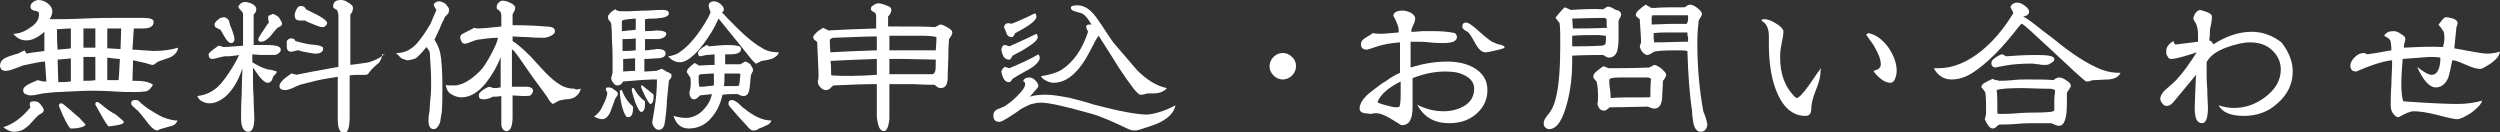
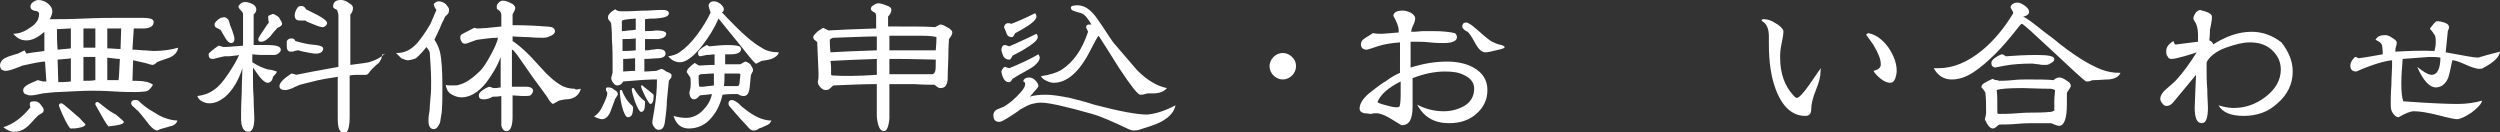
<svg xmlns="http://www.w3.org/2000/svg" version="1.1" id="レイヤー_1" x="0px" y="0px" viewBox="0 0 377.5 20" style="enable-background:new 0 0 377.5 20;" xml:space="preserve">
  <rect x="0" y="0" width="377.5" height="20" fill="#333333" stroke="none" />
  <style type="text/css">
	.st0{fill:#FFFFFF;}
</style>
  <g>
    <g>
      <path class="st0" d="M26.9,7.2c-0.1,0.7-0.6,1.2-1.3,1.5c-1.1,0.4-1.8,0.6-1.9,0.7c-0.3,0.3-0.5,0.4-0.7,0.4    c-0.1,0-0.5-0.1-1.1-0.3c-0.4-0.1-1-0.2-1.8-0.4l-0.1,3.1h0.4c1.3,0,2.2,0.2,2.7,0.6c-0.3,0.5-0.6,0.9-1.1,1    c-0.2,0-0.7,0.1-1.5,0.1c-0.8,0-1.9,0-3.4-0.1c-1.5-0.1-2.7-0.1-3.4-0.1c-1.1,0-2.7,0.1-4.9,0.2c-0.5,0-1.3,0.1-2.3,0.2    c-0.1,0-0.4,0.1-1,0.2c-0.4,0.1-0.7,0.1-1,0.1c-0.2,0-0.4-0.1-0.7-0.2c-0.2-0.1-0.3-0.3-0.3-0.6c0-0.5,0.7-0.9,2.2-1.5    c0.1,0,0.3,0.1,0.8,0.2l0.5,0L6.8,9.3C6,9.3,4.9,9.6,3.4,9.9c-0.4,0.2-0.8,0.3-1.3,0.5c-0.5,0.2-1,0.3-1.3,0.3    c-0.2,0-0.4-0.1-0.6-0.2C0.1,10.3,0,10.1,0,9.9c0-0.4,0.2-0.8,0.7-1.1c0.2-0.1,0.6-0.3,1-0.4c0.6-0.2,0.9-0.3,1-0.3    C2.9,8,3.3,7.8,3.7,7.6L4,8.1C4.3,8,5.2,7.9,6.7,7.7L6.7,4.8c-1,0.9-1.9,1.3-2.7,1.3c-0.8,0-1.4-0.3-2-1c0.8,0,1.7-0.3,2.5-0.9    c1-0.6,1.4-1.3,1.4-2.1c0-0.2-0.1-0.3-0.3-0.4c-0.7-0.1-1-0.3-1-0.7c0-0.2,0.1-0.5,0.4-0.7C5.3,0.1,5.6,0,5.8,0    c0.5,0,1,0.2,1.4,0.5c0.5,0.4,0.7,0.8,0.7,1.2c0,0.3-0.1,0.7-0.4,1.2c0.1,0,0.2,0,0.3,0c1.1,0,2.7,0,4.9-0.1    c2.2-0.1,3.8-0.1,4.9-0.1c0.4,0,1.1,0,2,0c0.9,0,1.5,0,2,0c1.1,0,1.6,0.2,1.6,0.6c0,0.7-0.6,1-1.6,1c-0.6,0-1.1,0-1.4,0l-0.2,3.2    c0.2,0,0.7,0,1.6,0.1c0.6,0,1.2,0.1,1.6,0.1C24.6,7.7,25.9,7.5,26.9,7.2z M6.6,16.6c0,0.2-0.1,0.4-0.3,0.5    c-0.2,0.1-0.3,0.2-0.5,0.3c-0.1,0.1-0.3,0.3-0.5,0.5c-0.6,0.7-1.1,1.2-1.4,1.4c-0.5,0.4-1.1,0.6-1.8,0.6c-0.4,0-1-0.2-1.6-0.7    c1.4-0.4,2.8-1.4,4.1-3c-0.1-0.2-0.1-0.4-0.1-0.5c0-0.3,0.2-0.4,0.6-0.4c0.2,0,0.4,0,0.6,0.1c0.2,0.1,0.4,0.3,0.6,0.6    C6.4,16.1,6.6,16.4,6.6,16.6z M10.7,4.3c-0.7,0-1.4,0.1-2.1,0.1c0,0.9,0,1.9,0.1,3.1c0.8-0.1,1.4-0.1,2-0.2V4.3z M10.7,8.8    c-0.4,0.1-1.1,0.1-2,0.2l0.1,3.4c0.5,0,1.2,0,1.9-0.1V8.8z M12.9,18.8c0,0.2-0.4,0.4-1,0.5c-0.4,0.1-0.9,0.1-1.3,0.1    c-0.4-0.5-1-1.6-1.7-3.4c0-0.3,0.1-0.4,0.4-0.4c0.1,0,0.5,0.3,1.3,1c0.9,0.8,1.4,1.2,1.4,1.2C12.5,18.4,12.9,18.7,12.9,18.8z     M14.4,4.3c-0.6,0-1.2,0-1.8,0v2.9c0.6,0,1.2,0,1.8,0V4.3z M14.4,8.6h-0.5c-0.2,0-0.6,0-1.3,0v3.6c0.7,0,1.3,0,1.8-0.1V8.6z     M18.7,18.4c0,0.2-0.3,0.4-1,0.5c-0.4,0.1-0.9,0.1-1.3,0.2c-0.4-0.4-1-1.5-2-3.3v-0.1c0-0.2,0.1-0.3,0.3-0.3c0.1,0,0.4,0.2,1,0.7    c0.6,0.5,1.2,0.9,1.8,1.2C18.3,18,18.7,18.3,18.7,18.4z M18.3,4.3c-0.5,0-0.9,0-1.2,0l-0.9,0v3c0.7,0,1.3,0.1,2,0.1L18.3,4.3z     M18.1,8.9c-0.4,0-1.1-0.1-1.9-0.2v3.4h1.7C18,11.5,18,10.4,18.1,8.9z M26.8,18.2c-0.1,0.3-0.3,0.6-0.8,0.8    c-0.1,0-0.4,0.1-1.1,0.3c-0.4,0.1-0.8,0.2-1.1,0.4c-0.4,0-0.8-0.3-1.3-0.9c-0.4-0.5-0.9-1.2-1.7-2.1c-0.2-0.1-0.4-0.4-0.8-0.7    c-0.1-0.1-0.2-0.3-0.2-0.4c0-0.3,0.2-0.5,0.6-0.5c0.2,0,0.3,0,0.5,0.1c0.5,0.5,1,0.9,1.6,1.3c1,0.6,1.6,1,2.1,1.2    C25.4,18,26.1,18.2,26.8,18.2z" />
      <path class="st0" d="M42.4,7.5c0,0.2-0.1,0.4-0.4,0.6c-0.3,0.2-0.5,0.2-0.8,0.2c-0.4,0-0.9,0-1.6,0c-0.8,0-1.3-0.1-1.5-0.1    c0,0.2,0,0.6,0,1.2c0.8,0.5,1.6,0.9,2.4,1.1c0.3,0,0.7,0.1,1.3,0.3c0,0.1-0.1,0.3-0.3,0.5c-0.2,0.2-0.3,0.3-0.3,0.4    c-0.1,0.5-0.4,0.8-0.8,0.8c-0.3,0-0.7-0.3-1.2-0.9c-0.4-0.5-0.7-1-1-1.4v1.6c0,0.6,0,1.6,0.1,3c0,1.3,0.1,2.3,0.1,3    c0,1.4-0.3,2.1-0.9,2.1c-0.7,0-1.1-0.7-1.1-2c0-0.8,0-2.1,0.1-3.8c0-1.7,0.1-2.9,0.1-3.8c-0.6,1.9-1.5,3.4-2.7,4.4    c-0.8,0.6-1.5,0.9-2.3,0.9c-0.4,0-0.7-0.1-1.1-0.3c-0.4-0.2-0.6-0.5-0.7-0.8c0.9-0.1,1.8-0.4,2.6-1c0.6-0.4,1.3-1.2,2.1-2.4    c0.8-1.2,1.3-2.1,1.6-2.8c-0.3,0.1-0.8,0.1-1.5,0.2c-0.2,0-0.4,0-0.7,0c-0.1,0-0.4,0.1-0.9,0.2c-0.4,0.1-0.7,0.2-0.9,0.2    c-0.4,0-0.6-0.2-0.6-0.7c0-0.2,0.5-0.6,1.5-1.3c0.2,0,0.4,0.1,0.7,0.2c0.7,0,1.7-0.1,3-0.2V2.1c0-0.1-0.1-0.3-0.3-0.5    C36.1,1.3,36,1.1,36,1c0,0,0-0.1,0.1-0.2c0.2-0.3,0.5-0.5,0.9-0.5c0.3,0,0.7,0.1,1.1,0.3c0.4,0.2,0.6,0.5,0.6,0.8    c0,0.3-0.1,0.5-0.4,0.8c0,2.8,0,4.4,0,4.6c0.3,0,0.6,0,1,0c0.6,0,0.9,0,1,0C41.7,6.8,42.4,7,42.4,7.5z M35.4,5.9    c0,0.4-0.2,0.6-0.5,0.6c-0.3,0-0.6-0.3-0.9-0.8c-0.2-0.4-0.5-0.8-0.7-1.2c-0.2-0.1-0.4-0.2-0.6-0.3c-0.2-0.1-0.3-0.2-0.3-0.5    c0-0.3,0.3-0.6,0.9-1c0.4-0.1,0.6-0.1,0.6-0.1c0.1,0,0.3,0.1,0.4,0.2c0.2,0.1,0.3,0.4,0.4,0.8c0,0.2,0.2,0.5,0.4,1.1    C35.3,5.3,35.4,5.6,35.4,5.9z M42.6,3.6c0,0.2-0.2,0.4-0.7,0.6c-0.4,0.4-0.7,0.8-1.1,1.3c-0.5,0.5-0.9,0.8-1.4,0.8    c-0.3,0-0.4-0.1-0.4-0.4c0-0.1,0.2-0.5,0.7-1.2c0.5-0.8,0.8-1.2,0.9-1.3c-0.1-0.4-0.1-0.7-0.1-0.8c0-0.1,0-0.2,0-0.2    c0.5-0.2,0.7-0.3,0.6-0.3c0.3,0,0.6,0.2,1,0.5C42.4,3.1,42.6,3.4,42.6,3.6z M57.7,8.2c0,0.5-0.2,0.9-0.5,1.3    c-0.4,0.3-0.8,0.7-1.1,1c-0.2,0.2-0.3,0.4-0.4,0.5c-0.1,0.2-0.3,0.3-0.5,0.3c-0.1,0-0.3,0-0.5,0c-0.2,0-0.4,0-0.5,0    c-0.4,0-0.9,0-1.4,0.1c0,0.4,0,2.5,0,6.2c0,1.7-0.3,2.5-0.8,2.5c-0.7,0-1-0.7-1-2.2v-6.3c-1.3,0.2-2.7,0.4-4.1,0.8    c-0.4,0.1-0.9,0.2-1.6,0.4c-0.4,0.2-0.8,0.3-1.1,0.5c-0.5,0.2-0.9,0.3-1.1,0.3c-0.6,0-0.9-0.2-0.9-0.6c0-0.5,0.6-1.1,1.8-1.9    c0.4,0.1,0.6,0.1,0.7,0.2c1.4-0.3,3.6-0.7,6.4-1.2V2.3c0-0.2-0.1-0.5-0.2-0.8c-0.4-0.2-0.6-0.3-0.6-0.5c0-0.7,0.4-1,1.2-1    c0.3,0,0.7,0.1,1.1,0.4c0.5,0.3,0.7,0.5,0.7,0.8c0,0.3-0.1,0.7-0.4,1l0,7.6c1.5-0.2,2.4-0.3,2.8-0.4c1-0.3,1.8-0.7,2.4-1.3V8.2z     M48.8,7.3c0,0.5-0.4,0.8-1.1,0.8c-0.3,0-1-0.1-1.9-0.3c-0.5-0.1-0.7-0.2-0.7-0.2c-0.1,0-0.3,0-0.6,0.1c-0.2,0.1-0.4,0.1-0.6,0.1    c-0.4,0-0.6-0.3-0.6-0.8c0-0.1,0-0.2,0-0.4c0-0.2,0-0.3,0-0.4c0.2-0.3,0.4-0.4,0.7-0.4c0.3,0,0.5,0.1,0.6,0.4    c0.7,0.2,1.5,0.4,2.2,0.5C48.2,6.8,48.8,7,48.8,7.3z M49.4,3.5c-0.1,0.4-0.4,0.6-0.7,0.6c-0.2,0-0.6-0.1-1.3-0.4    c-0.7-0.3-1.1-0.4-1.3-0.6c0,0-0.3,0-0.8,0c-0.6,0-0.8-0.3-0.8-0.8c0-0.4,0.2-0.8,0.4-1.1C45,1,45.2,0.9,45.5,0.9    c0.3,0,0.6,0.2,0.7,0.5C46.8,1.7,47.4,2,48,2.3C48.9,2.8,49.4,3.2,49.4,3.5z" />
      <path class="st0" d="M67.8,1.4c0,0.2,0,0.4-0.1,0.6c-0.2,0.2-0.3,0.4-0.4,0.4C67.2,2.5,67.1,2.7,67,3c-0.2,0.3-0.4,0.8-0.6,1.3    l-0.8,1.7c0.6,0.9,0.9,1.8,1,2.8c0.2,1.7,0.2,3.3,0.2,4.8c0,1,0,2.1-0.1,3.4c0,0-0.1,0.4-0.2,1.2c0,0.3-0.2,0.6-0.3,0.8    c-0.2,0.3-0.4,0.5-0.7,0.5c-0.5,0-0.8-0.4-0.8-1.3c0-0.2,0-0.6,0.1-1.1c0.1-0.5,0.1-0.9,0.1-1.1c0,0.2,0-0.2,0.1-1.2    c0.1-0.8,0.1-1.6,0.1-2.5c0-1.3-0.1-2.7-0.2-4.3c0-0.2-0.2-0.5-0.5-0.9c-0.4,0.5-0.9,1.1-1.6,1.7c-0.5,0.2-1,0.3-1.3,0.3    c-0.1,0-0.4-0.1-0.9-0.3l-0.8-0.8H60c1.1,0,2.1-0.5,3-1.5c0.5-0.6,1.2-1.5,2-2.9c0.2-0.5,0.5-1.2,0.9-2.1    c-0.3-0.4-0.4-0.7-0.4-0.9c0.3-0.3,0.5-0.4,0.8-0.4c0.2,0,0.6,0.1,1,0.4C67.6,1,67.8,1.2,67.8,1.4z M87.7,13.4    c-0.1,0.5-0.4,0.9-0.8,1.2c-0.3,0.2-0.8,0.4-1.4,0.4c-0.3,0-0.6,0.1-1.1,0.2c-0.2,0.1-0.5,0.3-0.9,0.5c-0.2-0.1-0.4-0.3-0.6-0.6    c-0.2-0.4-0.6-0.9-1.1-1.6c-0.7-0.9-1.7-2.3-3-4.2c-0.2-0.3-0.5-0.7-0.7-1c-0.4-0.5-0.6-0.8-0.8-0.8c0,0.6,0,1.5,0,2.8    c0,1.2,0,2.1,0,2.8c1.1,0,1.8,0,2.2,0s0.7,0.1,0.9,0.3c0,0.1,0.1,0.2,0.1,0.2c0,0.4-0.2,0.6-0.4,0.8c-0.2,0.1-0.5,0.1-1.1,0.1    c0.1,0-0.5,0-1.6-0.1l0,3.2c0,1.4-0.3,2.2-0.9,2.2c-0.4,0-0.7-0.3-0.8-0.9c0-0.2,0-0.6,0-1.3v-3.1c-0.5,0.1-1,0.1-1.3,0.1    C73.9,14.9,73.5,15,73,15c-0.5,0-0.7-0.2-0.7-0.6c0-0.3,0.2-0.5,0.6-0.8c0.3-0.2,0.6-0.4,1-0.5c0.1,0,0.3,0.1,0.6,0.2    c0.3,0,0.6,0,1.1-0.1V8.6c-0.5,1.4-1.3,2.7-2.2,3.9c-1.2,1.5-2.5,2.2-3.7,2.2c-0.6,0-1.1-0.2-1.6-0.5c-0.5-0.3-0.7-0.8-0.8-1.4    c0.1,0.1,0.5,0.1,1,0.1c0.5,0,0.8,0,1-0.1c0.9-0.2,2-0.9,3.2-2.1c0.5-0.5,1-1.3,1.6-2.4c0.6-1.1,1-2,1.1-2.6C74,5.7,73,5.9,72.1,6    c-0.1,0-0.4,0.1-0.9,0.3c-0.5,0.2-0.8,0.3-1,0.3c-0.2,0-0.4-0.1-0.5-0.3c-0.1-0.2-0.2-0.4-0.2-0.6c0-0.2,0-0.3,0.2-0.5    c0.5-0.3,1.2-0.6,1.9-1c0.3,0.1,0.5,0.1,0.6,0.1c0.5,0,1.7-0.1,3.5-0.3c0-0.2,0-0.5,0-0.8c0-0.4,0-0.7,0-0.9    c0-0.4-0.2-0.7-0.6-0.9c-0.1-0.1-0.1-0.2-0.1-0.4c0-0.2,0.1-0.4,0.3-0.6c0.2-0.2,0.4-0.3,0.6-0.3c0.3,0,0.7,0.1,1.1,0.3    c0.5,0.2,0.8,0.5,0.8,0.8c0,0.2-0.1,0.4-0.2,0.6c-0.1,0.2-0.2,0.3-0.2,0.4c0,0.8,0,1.3,0,1.6c2.1,0,3.8,0.1,5,0.2    c0.5,0,0.8,0.1,0.9,0.1c0.3,0.1,0.5,0.3,0.5,0.6c0,0.3-0.2,0.5-0.6,0.7c-0.4,0.2-0.8,0.3-1.1,0.3c-0.5,0-1.3,0-2.4-0.1    c-1,0-1.8-0.1-2.3-0.1l0,0.3c0,0.1,0,0.1,0,0.2c0,0.1,0,0.1,0,0.2c0.5,0.3,1.4,1,2.6,2.2c0.8,0.9,1.6,1.7,2.4,2.6    c0.8,0.8,1.5,1.4,2.2,1.8c0.6,0.4,1.4,0.6,2.2,0.6C86.9,13.6,87.2,13.5,87.7,13.4z" />
      <path class="st0" d="M93.3,14.2c0,0.1-0.1,0.3-0.2,0.4c-0.1,0.2-0.2,0.3-0.2,0.3c-0.2,0.6-0.5,1.3-0.7,1.9    c-0.3,0.8-0.8,1.2-1.3,1.2c-0.2,0-0.6-0.1-1.2-0.4c0.6-0.4,1-0.9,1.3-1.6c0.5-1,0.7-1.6,0.7-1.9c0-0.1,0-0.2-0.1-0.3    c-0.1-0.1-0.1-0.2-0.1-0.3c0-0.1,0-0.2,0-0.2c0.1-0.1,0.2-0.1,0.4-0.1c0.3,0,0.6,0.1,0.9,0.4C93.1,13.7,93.3,14,93.3,14.2z     M101.4,11.3c0,0.2,0,0.4-0.1,0.5c-0.2,0.2-0.3,0.4-0.3,0.4c0,0.1-0.1,1.1-0.3,3c0,0.7-0.1,1.8-0.3,3.2c-0.1,0.8-0.4,1.2-0.9,1.2    c-0.3,0-0.5-0.1-0.7-0.4c-0.2-0.2-0.3-0.5-0.3-0.8c0-0.1,0.1-0.6,0.3-1.8c0.3-1.8,0.4-3.3,0.4-4.5V12h-0.7c-0.6,0-2,0.1-4.4,0.3    c-0.2,0.4-0.5,0.6-0.9,0.6c-0.2,0-0.4-0.1-0.6-0.4c-0.2-0.2-0.3-0.5-0.3-0.7c0-0.1,0-0.2,0.1-0.4c0-0.2,0.1-0.3,0.1-0.4    c0-0.3,0-0.9,0-1.8c0-0.8,0-1.8-0.1-3.2c0-0.5,0-1.3-0.1-2.3c0-0.2-0.1-0.4-0.3-0.6c-0.2-0.2-0.2-0.4-0.2-0.5    c0-0.2,0.1-0.4,0.4-0.7c0.2-0.2,0.4-0.3,0.7-0.5c0.2,0.2,0.5,0.3,0.8,0.3c0.2,0,0.4,0,0.7,0c0.3,0,0.5,0,0.6,0    c0.6,0,1.5-0.1,2.8-0.1c1.2-0.1,2-0.1,2.3-0.1c0.6,0,0.9,0.2,0.9,0.5c0,0.5-0.7,0.7-2,0.8c-0.5,0-1,0-1.6,0.1v0.4    c0,0.2,0,0.4,0,0.7c0,0.3,0,0.6,0,0.7c1.2,0,1.7-0.1,1.6-0.1c0.9,0,1.4,0.1,1.6,0.4c0,0.1,0,0.1,0,0.1c0,0.4-0.4,0.7-1.2,0.8    c-0.2,0-0.8,0-1.7,0c-0.1,0-0.2,0-0.3,0v1.7l0.1,0c0.2,0,0.5,0,0.9-0.1c0.4,0,0.6-0.1,0.8-0.1c0.9,0,1.3,0.2,1.3,0.7    c0,0.4-0.4,0.7-1.3,0.7c-0.4,0-1,0.1-1.9,0.1v1.9c0.7,0,1.3-0.1,1.8-0.1c0.5-0.2,0.8-0.3,0.7-0.3c0.2,0,0.4,0.1,0.8,0.4    C101.2,11,101.4,11.2,101.4,11.3z M95.6,16.1c0,1.1-0.2,1.6-0.8,1.6c-0.3,0-0.6-0.6-0.9-1.7c-0.2-0.9-0.3-1.6-0.3-2.2    c0-0.2,0.1-0.2,0.2-0.2c0,0,0.1,0,0.1,0c0.4,1.1,1,1.9,1.6,2.4V16.1z M96,2.8c-1.4,0.1-2.1,0.2-2.1,0.4c0,0.2,0,0.4,0,0.7    c0,0.4,0,0.6,0,0.8c0.2,0,0.5,0,1-0.1c0.5,0,0.8-0.1,1.1-0.1L96,2.8z M96,7.6c0-0.2,0-0.5,0-0.9c0-0.4,0-0.7,0-0.9    c-0.7,0.1-1.4,0.1-2,0.1c0,0.2,0,0.5,0,0.9c0,0.4,0,0.7,0,0.9C94.5,7.7,95.1,7.7,96,7.6z M95.9,9.3V8.8c-0.4,0-1,0.1-1.8,0.1v1.9    c0.4,0,1-0.1,1.8-0.1c0-0.2,0-0.4,0-0.8C95.9,9.7,95.9,9.5,95.9,9.3z M97.4,15.6c0,0.9-0.2,1.3-0.6,1.3c-0.2,0-0.5-0.5-0.9-1.5    c-0.3-0.9-0.5-1.6-0.5-1.9c0-0.2,0.1-0.2,0.2-0.2l0.1,0c0.5,0.9,1,1.5,1.7,2C97.4,15.4,97.4,15.5,97.4,15.6z M98.7,14.5    c0,0.8-0.2,1.2-0.5,1.2c-0.1,0-0.4-0.4-0.8-1.2c-0.4-0.8-0.6-1.3-0.6-1.5c0-0.1,0-0.1,0.1-0.1c0,0,0.1,0,0.1,0    c0.3,0.3,0.9,0.7,1.6,1.3C98.7,14.3,98.7,14.4,98.7,14.5z M117.6,7.9c-0.1,0.4-0.4,0.7-1.1,1c-0.3,0.1-0.8,0.2-1.5,0.3    c0,0-0.2,0.1-0.4,0.2c-0.2,0.1-0.4,0.2-0.4,0.2h-0.1c-0.4-0.4-0.7-0.7-1-1.1c-1-1.3-2.6-3.2-4.6-5.7c-0.6,1.4-1.4,2.7-2.4,4    c-1.3,1.7-2.5,2.6-3.4,2.6c-0.7,0-1.3-0.3-1.8-0.9c0.7-0.1,1.3-0.3,1.7-0.6c0.9-0.6,1.8-1.5,2.7-2.7c0.8-1.1,1.5-2.2,2-3.3    C107.1,1.3,107,1,107,0.9c0-0.4,0.3-0.7,0.8-0.7c0.3,0,0.6,0.1,1,0.4c0.3,0.3,0.5,0.5,0.5,0.8c0,0.2-0.1,0.4-0.3,0.5    c0.2,0.1,0.4,0.4,0.8,0.8c2.2,2.3,3.9,3.8,5.2,4.5C115.7,7.7,116.6,7.9,117.6,7.9z M113.7,10.5c0,0.2,0,0.3-0.1,0.4    c-0.1,0.2-0.2,0.4-0.2,0.4c-0.1,0.6-0.1,1.2-0.2,1.9c-0.1,0.9-0.4,1.3-0.9,1.3c-0.3,0-0.6-0.1-0.9-0.3H111c-0.4,0-1.1,0-1.9,0.1    c-0.3,1.4-0.9,2.6-1.7,3.5c-0.9,1.1-2.1,1.6-3.4,1.6c-1.1,0-1.9-0.6-2.3-1.9c0.7,0.2,1.3,0.3,1.9,0.3c0.9,0,1.8-0.4,2.5-1.1    c0.7-0.7,1.2-1.5,1.4-2.5c0,0-0.6,0.1-1.8,0.2c-0.1,0.1-0.3,0.3-0.4,0.4c-0.2,0.1-0.3,0.2-0.5,0.2c-0.4,0-0.7-0.4-0.7-1.1    c0.1-0.3,0.2-0.7,0.2-1.3c0-0.4,0-0.7-0.1-1c-0.1,0-0.2-0.3-0.5-0.7c0-0.4,0.4-0.8,1.2-1.4c0.2,0.1,0.4,0.3,0.7,0.4    c0.4,0,1.2-0.1,2.3-0.1l0-1.6c-0.3,0-0.6,0.1-1.2,0.1c-0.6,0.1-0.9,0.2-0.9,0.2c-0.3,0-0.4-0.2-0.4-0.5c0-0.3,0.4-0.7,1.3-1.2    c0.1,0,0.2,0.1,0.4,0.2c1-0.1,1.9-0.2,2.8-0.2c1,0,1.7,0.1,1.9,0.3c0,0.1,0.1,0.2,0.1,0.3c0,0.5-0.5,0.8-1.6,0.8    c-0.1,0-0.3,0-0.4,0c-0.2,0-0.4,0-0.4,0v1.5c1.2,0,2,0,2.3,0l0.7-0.4c0.2,0,0.4,0.1,0.8,0.4C113.5,10.1,113.7,10.3,113.7,10.5z     M107.8,11.1c-0.8,0-1.4,0.1-2,0.1c-0.2,0.1-0.3,0.2-0.3,0.2v0.4c0,0.5,0,0.9,0.1,1.3c0.1,0,0.2,0,0.3,0c0.2,0,0.5,0,1-0.1    c0.4,0,0.7-0.1,0.9-0.1C107.8,12.5,107.8,11.8,107.8,11.1z M111.8,11.2c-0.1-0.1-0.2-0.1-0.4-0.1c-0.3,0-0.6,0-1,0    c-0.5,0-0.9,0-1,0c0,0.8,0,1.5-0.1,1.9c0.2,0,0.5,0,1,0c0.5,0,0.8,0,1,0c0.2,0,0.3-0.1,0.3-0.2C111.7,12.6,111.7,12.1,111.8,11.2z     M116.5,18.2c-0.2,0.4-0.4,0.6-0.7,0.7c-0.5,0.2-0.8,0.4-0.9,0.4c-0.1,0-0.3,0.1-0.6,0.3c-0.2,0.1-0.4,0.1-0.6,0.1    c-0.3,0-0.6-0.3-1-0.8c-0.6-0.6-1.4-1.5-2.5-2.8c-0.2-0.2-0.2-0.4-0.2-0.5c0-0.3,0.2-0.5,0.5-0.5c0.3,0,0.6,0.2,1,0.5    c0.3,0.3,0.6,0.6,0.9,0.8C113.9,17.6,115.2,18.2,116.5,18.2z" />
      <path class="st0" d="M143.8,4.9c0,0.3-0.2,0.6-0.5,1c0,0.1-0.1,1.1-0.1,2.8c0,0.7-0.1,1.8-0.1,3.3c-0.1,0.9-0.4,1.3-1.1,1.3    c-0.2,0-0.4-0.1-0.5-0.2c-0.1-0.1-0.3-0.2-0.4-0.3c-0.6,0-1.6,0-3.1-0.1c-1.3,0-2.3,0-3,0c-0.3,0-0.5,0-0.7,0l0,2.8    c0,1.4,0,2.2,0,2.4c-0.1,1.2-0.4,1.9-0.8,1.9c-0.4,0-0.7-0.3-0.9-1c-0.1-0.4-0.2-0.9-0.2-1.4c0-0.2,0-0.5,0-0.9c0-0.4,0-0.7,0-0.9    v-2.9c-2,0-4.2,0.1-6.5,0.2c-0.1,0-0.3,0.2-0.5,0.4c-0.2,0.2-0.4,0.3-0.7,0.3c-0.3,0-0.5-0.1-0.8-0.4c-0.3-0.3-0.4-0.6-0.4-0.8    c0-0.1,0-0.1,0-0.2h0c0.1-0.2,0.1-0.5,0.1-1.1c0-0.5-0.1-2-0.2-4.7c0-0.1-0.2-0.2-0.3-0.3c-0.2-0.1-0.3-0.3-0.3-0.5    c0-0.2,0.2-0.4,0.5-0.7c0.2-0.2,0.5-0.4,1-0.7c0.2,0.1,0.4,0.2,0.8,0.4c1.6-0.1,4-0.2,7.2-0.3V2.5c0-0.4-0.1-0.6-0.4-0.7    c-0.2-0.1-0.4-0.3-0.4-0.4c0-0.1,0-0.2,0.1-0.4c0.4-0.3,0.7-0.5,1-0.5c0.3,0,0.7,0.1,1.2,0.3c0.6,0.2,0.8,0.4,0.8,0.7    c0,0.3-0.2,0.7-0.5,1V4c0.3,0,0.7,0,1.2,0c2.8,0,4.7,0,5.9,0.1c0.4-0.2,0.7-0.4,0.8-0.4c0.2,0,0.5,0.1,1,0.4    C143.6,4.4,143.8,4.7,143.8,4.9z M132.4,7.6V5.5c-1.4,0-3.5,0.1-6.4,0.2c-0.2,0-0.3,0-0.4,0.1c-0.1,0-0.2,0.1-0.3,0.2    c0,0.4,0,1,0.1,1.9C126.9,7.8,129.3,7.7,132.4,7.6z M132.4,11.3V8.9c-3,0.1-5.3,0.2-7,0.3c0.1,0.5,0.1,1.2,0.1,2.1    c0.1,0.1,0.2,0.1,0.3,0.1C127.3,11.5,129.5,11.5,132.4,11.3z M141.4,5.6c-0.3-0.1-1-0.2-2.1-0.2c-1.3,0-2.3,0-2.9,0h-1.2    c-0.4,0-0.7,0-0.9,0v2.2c0.5,0,1.2,0,2.1,0c0.9,0,1.6,0,2.1,0h1.4c0.3,0,0.8,0,1.4,0c0-0.3,0.1-0.9,0.1-1.8V5.6z M141.3,9    c-3.9-0.1-5.8-0.1-5.6-0.1c-0.5,0-1,0-1.4,0v2.3c0.1,0,0.3,0,0.6,0c0.6,0,1.5,0,2.7,0c1.2,0,2.1,0,2.7,0c0.3,0,0.5,0,0.5,0    c0.2,0,0.3-0.2,0.4-0.4C141.3,10.6,141.3,10,141.3,9z" />
      <path class="st0" d="M177.5,15.9c-0.2,1-0.9,1.8-2.2,2.5c-0.7,0.4-1.8,0.7-3.3,1.2c-0.3,0.1-0.6,0.1-0.8,0.1    c-0.3,0-0.5-0.1-0.8-0.2c-2.3-1.1-4.1-1.9-5.5-2.3c-3.9-1.1-6.5-1.7-7.7-1.7c-0.5,0-1,0.1-1.4,0.2c-0.4,0.1-1,0.4-1.7,0.8    c-0.5,0.4-1,0.7-1.6,1.1c-0.8,0.5-1.3,0.8-1.6,0.8c-0.6,0-0.9-0.3-0.9-1c0-0.4,0.2-0.7,0.6-0.9c0.3-0.1,0.7-0.3,1-0.4    c0.5-0.3,1.2-0.8,1.9-1.5c0.8-0.8,1.3-1.4,1.3-1.9c0-0.2-0.1-0.4-0.3-0.4c0.1-0.4,0.4-0.6,0.9-0.6c0.3,0,0.6,0.1,0.9,0.4    c0.3,0.3,0.5,0.6,0.5,0.9c0,0.1-0.2,0.4-0.7,0.9c0,0-0.2,0.3-0.6,0.7c0.6-0.2,1.4-0.3,2.4-0.3c1,0,2.2,0.2,3.7,0.5    c1.2,0.3,2.4,0.6,3.6,1c3.8,1,6.5,1.5,8,1.5C174.4,17.2,175.8,16.8,177.5,15.9z M156.7,5.6c0,0.5-0.8,1.1-2.3,2    c-0.3,0.2-0.8,0.4-1.5,0.8c-0.1,0.2-0.2,0.4-0.4,0.6c-0.1,0-0.1,0-0.2,0c-0.3,0-0.6-0.2-0.8-0.5c0-0.1-0.2-0.4-0.3-1    c0.1-0.5,0.2-0.7,0.6-0.7c0.1,0,0.3,0.1,0.6,0.2c0.9-0.4,2.3-1,4.1-1.9C156.6,5.2,156.7,5.4,156.7,5.6z M157,8.7    c0,0.4-0.3,0.8-0.9,1.3c-0.1,0.1-0.6,0.4-1.5,0.9c-0.4,0.2-0.9,0.5-1.7,1c-0.1,0.2-0.2,0.3-0.4,0.5c-0.1,0-0.1,0-0.2,0    c-0.5,0-0.9-0.5-1.1-1.6c0-0.1,0.1-0.2,0.2-0.4c0.1-0.2,0.3-0.3,0.4-0.3c0,0,0.2,0.1,0.6,0.2c1.7-0.7,3.2-1.4,4.4-2.1    C156.9,8.4,157,8.5,157,8.7z M156.5,2.5c0,0.6-1.1,1.4-3.2,2.5c-0.1,0.2-0.2,0.4-0.4,0.6c-0.1,0-0.2,0-0.2,0    c-0.3,0-0.6-0.2-0.7-0.5c-0.1-0.4-0.3-0.7-0.4-1c0.1-0.4,0.3-0.6,0.6-0.6c0.1,0,0.3,0,0.5,0.1c0.8-0.3,2-0.8,3.6-1.6    C156.4,2.1,156.5,2.3,156.5,2.5z M176.2,13.3c-0.4,0.5-1.1,0.8-2,0.8c-0.1,0-0.2,0-0.3,0c-0.1,0-0.3,0-0.3,0c-0.2,0-0.4,0-0.7,0.1    c-0.3,0.1-0.5,0.1-0.7,0.1c-0.4,0-1.4-1.3-3.2-4c-1-1.6-2-3.2-3.1-4.9c-0.2,0.2-0.6,0.9-1.2,2.1c-1.7,3.4-3.6,5-5.6,5    c-0.3,0-0.7-0.1-1.1-0.3c-0.4-0.2-0.7-0.4-0.8-0.7c1.3-0.2,2.3-0.5,3-0.9c1.9-1.2,3.2-3.1,4.1-5.8c-0.2-0.4-0.3-0.7-0.3-0.7    c0-0.3,0.2-0.4,0.5-0.4c0.1,0,0.2,0,0.3,0c-0.5-0.9-1-1.5-1.5-1.7c-0.3-0.1-0.8-0.2-1.3-0.4c-0.2-0.1-0.3-0.3-0.3-0.4    c0-0.1,0-0.2,0.2-0.3c0.4-0.1,0.7-0.1,0.8-0.1c1.1,0,2.1,0.7,3.1,2.2c0.8,1.1,1.5,2.3,2.3,3.4c1.2,1.4,2.4,2.8,3.6,4.2    C173.2,12.1,174.7,13,176.2,13.3z" />
      <path class="st0" d="M195.7,10c0,0.5-0.2,1-0.6,1.4c-0.4,0.4-0.9,0.6-1.4,0.6c-0.5,0-1-0.2-1.4-0.6c-0.4-0.4-0.6-0.9-0.6-1.4    c0-0.5,0.2-1,0.6-1.4c0.4-0.4,0.9-0.6,1.4-0.6c0.5,0,1,0.2,1.4,0.6C195.5,9,195.7,9.4,195.7,10z" />
      <path class="st0" d="M224.6,13.6c0,1.5-0.6,2.7-1.8,3.7c-1.1,0.9-2.4,1.3-4,1.3c-2.2,0-3.8-0.9-4.8-2.8c1.3,0.7,2.7,1,4,1    c1.2,0,2.2-0.3,3.1-0.8c1-0.6,1.5-1.5,1.5-2.6c0-0.9-0.5-1.6-1.6-2.1c-0.8-0.4-1.7-0.5-2.8-0.5c-1.5,0-3.1,0.3-4.9,1v0.5    c0,0.5,0,1.1,0,1.9c0,0.8,0,1.5,0,1.9c0,1.9-0.5,2.8-1.6,2.8h-0.1c-0.6-0.4-1.2-0.7-1.8-1.1c-0.7-0.4-1.4-0.7-2-0.7    c-0.2,0-0.5,0-0.7,0.1c-0.4,0-0.7-0.1-1.1-0.1c-0.4-0.1-0.7-0.3-0.7-0.7c0-0.8,0.6-1.7,1.8-2.6c1-0.8,1.7-1.3,2.1-1.5    c0.8-0.6,1.5-1,2.2-1.3V6.4c-1.4,0.1-2.5,0.3-3.4,0.6c-0.9,0.3-1.5,0.5-1.6,0.5c-0.6,0-0.9-0.3-0.9-0.8c0-0.4,0.2-0.7,0.7-1    c0.7-0.4,1.1-0.7,1.1-0.7c0.5,0.1,0.9,0.1,1.4,0.1c0.4,0,1.2-0.1,2.5-0.2V4.6c0-0.6-0.3-1.3-0.8-2.2c0-0.5,0.5-0.8,1.4-0.8    c0.4,0,0.7,0.1,1.2,0.3c0.5,0.3,0.7,0.6,0.7,0.9c0,0.2-0.1,0.6-0.3,1c-0.2,0.4-0.3,0.7-0.3,1c0.3,0,0.8,0,1.7-0.1    c0.7,0,1.3,0,1.7,0c1.2,0,2.3,0.1,3.2,0.3c0.2,0.2,0.3,0.4,0.3,0.6c0,0.6-0.7,0.9-2,0.9c-0.5,0-1.2,0-2.1-0.1    c-0.9-0.1-1.6-0.1-2.1-0.1c-0.3,0-0.6,0-0.8,0l0,1.3c0,0,0,0.9,0,2.6c1.9-0.6,3.7-0.9,5.5-0.9c1.6,0,2.9,0.3,4,0.9    C223.9,11,224.6,12.1,224.6,13.6z M211.5,14.2V13c0-0.2,0-0.4,0-0.7c-1.8,0.9-3,1.9-3.5,3.1c0,0.1,0.5,0.3,1.3,0.5    c0.7,0.2,1.2,0.3,1.5,0.3c0.2,0,0.4,0,0.5-0.1C211.4,16,211.5,15.4,211.5,14.2z M227.2,7.1c0,0.2-0.4,0.3-1.3,0.5    c-0.8,0.2-1.3,0.3-1.6,0.3c-0.5,0-1-0.4-1.5-1.3c-0.6-1.1-1-1.7-1.2-1.8c-0.2-0.1-0.4-0.2-0.7-0.5c0-0.1-0.1-0.1-0.1-0.2    c0-0.5,0.2-0.7,0.6-0.7c0.3,0,0.9,0.4,1.9,1.3c1.1,1,1.8,1.5,2,1.6c0.3,0.1,0.6,0.3,1,0.4C226.9,6.8,227.2,7,227.2,7.1z" />
-       <path class="st0" d="M244.8,2.2c0,0.1-0.1,0.4-0.4,0.9c0,0.6,0,1.5,0,2.8c0,0.8-0.1,1.4-0.2,1.8c-0.2,0.6-0.6,1-1.3,1    c-0.1,0-0.4-0.1-0.8-0.4c-1,0-2.6,0-4.7,0.1v1.1c0,1.8-0.2,3.8-0.7,5.8c-0.7,2.8-1.6,4.2-2.8,4.2c-0.2,0-0.4-0.1-0.6-0.3    c-0.2-0.2-0.2-0.4-0.2-0.6c0-0.4,0.2-0.7,0.5-1.1c0.5-0.6,0.7-1,0.7-1c0.3-0.5,0.5-1.1,0.7-2c0.4-1.7,0.6-4.3,0.6-7.7    c0-1.5,0-2.6-0.1-3.3c-0.4-0.5-0.6-0.8-0.6-0.8c0-0.1,0.2-0.3,0.6-0.8c0.4-0.4,0.6-0.7,0.8-0.8c0.2,0.1,0.5,0.2,0.9,0.4    c1.7-0.1,3.3-0.2,4.9-0.1c0.4-0.3,0.6-0.4,0.7-0.4c0.3,0,0.7,0.2,1.2,0.5C244.6,1.6,244.8,1.9,244.8,2.2z M242.6,3.7    c0-0.1,0-0.2,0-0.4c0-0.2,0-0.4,0-0.4c-0.1-0.1-0.2-0.2-0.4-0.2c0,0-1.6,0-4.8,0.1c0,0.3,0.1,0.9,0.1,1.5c1.1,0,2.9,0,5.2-0.1    C242.6,4,242.6,3.8,242.6,3.7z M242.5,5.4c-0.3,0-0.7-0.1-1-0.1h-1.4c-0.6,0-1.5,0-2.7,0.1v0.4c0,0.3,0,0.7,0,1.2    c1,0,2.5,0,4.4-0.1c0.2,0,0.4-0.1,0.6-0.2C242.5,6.4,242.5,5.9,242.5,5.4z M251.6,11.3c0,0.2-0.1,0.3-0.2,0.5    c-0.1,0.2-0.2,0.3-0.3,0.4c0,0,0,0.7-0.1,2.1c0,1.4-0.4,2.1-1.2,2.1c-0.2,0-0.5-0.1-1-0.3c-1.3,0-3.2,0.1-5.7,0.1    c0,0-0.2,0.1-0.4,0.3c-0.2,0.2-0.4,0.2-0.5,0.2c-0.5,0-0.8-0.3-1-1c0.1-0.2,0.1-0.7,0.1-1.4c0-0.8-0.1-1.5-0.2-1.9    c0-0.1-0.1-0.2-0.3-0.4c-0.2-0.2-0.2-0.3-0.2-0.5c0-0.4,0.5-0.8,1.5-1.5c0.3,0.1,0.6,0.2,0.8,0.3c1.4,0,3.4,0,6.1-0.1    c0.5-0.2,0.7-0.4,0.8-0.4c0.2,0,0.6,0.2,1,0.5C251.4,10.8,251.6,11.1,251.6,11.3z M249.3,11.9c-0.2-0.1-0.3-0.2-0.5-0.2    c-0.5,0-1.2,0-2.1,0c-0.9,0-1.6,0-2.1,0c-1.1,0-1.6,0.1-1.6,0.4c0,0.3,0,0.7,0.1,1.3c0.1,0.6,0.1,1.1,0.1,1.4    c1.1-0.1,2.9-0.1,5.5-0.1c0.3,0,0.5,0,0.5-0.1C249.2,14,249.2,13.1,249.3,11.9z M257.8,18.8c0,0.3-0.1,0.6-0.3,0.8    c-0.2,0.2-0.4,0.3-0.7,0.3c-0.5,0-0.9-0.4-1.1-1.3c-0.1-0.7-0.2-1.3-0.2-1.9c-0.4-2.6-0.6-5.6-0.7-9c-0.4-0.1-1-0.1-1.9-0.1    c-1.7,0-2.7,0.1-3.1,0.2c0,0-0.2,0.1-0.5,0.3c-0.2,0.1-0.4,0.2-0.5,0.2c-0.1,0-0.1,0-0.2,0c-0.6-0.3-0.9-0.8-1-1.3l0.2-0.6    c0-0.7-0.1-1.9-0.2-3.5c-0.4-0.3-0.6-0.5-0.6-0.6c0-0.3,0.2-0.6,0.6-0.9c0.3-0.3,0.6-0.5,0.9-0.7c0.4,0.2,0.6,0.4,0.9,0.5h0.4    c1-0.1,2.6-0.1,4.6-0.1c0.3-0.2,0.5-0.4,0.8-0.4c0.3,0,0.7,0.2,1.1,0.5c0.5,0.4,0.7,0.7,0.7,0.9c0,0.2-0.2,0.5-0.5,1    c-0.1,0.9-0.2,2-0.2,3.3c0,3.7,0.3,7.2,0.9,10.4C257.7,18,257.8,18.7,257.8,18.8z M254.9,2.9c0,0,0-0.2,0-0.6h-0.6h-1.4    c-0.4,0-1,0-1.7,0c-0.8,0-1.4,0-1.7,0c0,0.1-0.1,0.2-0.1,0.4c0,0.1,0,0.2,0,0.5c0,0.2,0,0.4,0,0.5c2.3-0.1,3.5-0.1,3.7-0.1h0.6    c0.3,0,0.7,0,1,0C254.8,3.4,254.9,3.2,254.9,2.9z M254.8,5.2c0-0.1,0-0.2,0-0.3c-0.8,0-1.3,0-1.4,0h-1.4c-0.6,0-1.4,0-2.3,0.1v0.3    v0.1c0,0.2,0,0.6,0.1,1c2,0,3.5-0.1,4.6-0.1c0.2,0,0.4,0,0.5,0c0-0.1,0-0.2,0-0.3c0-0.1,0-0.2,0-0.4    C254.8,5.4,254.8,5.3,254.8,5.2z" />
      <path class="st0" d="M274.9,10.8c0,0.7-0.2,1.6-0.7,2.8c-0.5,1.2-0.7,2.2-0.7,2.8c0,0.8-0.3,1.1-0.9,1.1c-2,0-3.5-1.4-4.5-4.1    c-0.7-1.9-1-4.2-1-6.7c0-0.1,0-0.3,0-0.6c0-0.3,0-0.5,0-0.6c0-1.1-0.3-1.9-1-2.3l-0.1-0.1c0-0.2,0.2-0.2,0.4-0.2    c0.5,0,1.1,0.2,1.7,0.6c0.7,0.4,1.1,0.8,1.2,1.2c0,0.4-0.1,1.1-0.3,2c-0.2,0.9-0.2,1.5-0.2,2c0,2.4,0.7,4.3,2,5.7    c0.2,0.2,0.4,0.4,0.5,0.4c0.3,0,1-0.7,1.9-2c1.1-1.6,1.7-2.5,1.8-2.5C274.9,10.5,274.9,10.7,274.9,10.8z M286.4,10.7    c0,0.4-0.1,0.8-0.2,1.1c-0.2,0.5-0.4,0.7-0.8,0.7c-0.4,0-0.9-0.2-1.4-0.6c-0.5-0.4-0.9-0.8-1.1-1.2c0.8-0.2,1.1-0.5,1.1-1    c0-0.8-0.4-1.7-1.1-2.9c-0.8-1.1-1.1-1.6-1.1-1.5c0-0.1,0.1-0.2,0.3-0.3c1.1,0.2,2.1,0.9,3,2.1C286,8.4,286.4,9.6,286.4,10.7z" />
      <path class="st0" d="M320.2,11c-0.3,0.6-0.8,0.9-1.8,1c-0.7,0-1.5,0.1-2.2,0.1c-0.1,0-0.3,0-0.5,0.1c-0.2,0.1-0.4,0.1-0.6,0.1    h-0.1c-0.6-0.4-2.3-2-5.3-4.8c-2.8-2.6-4.2-3.9-4.4-3.9c-0.1,0-0.3,0.2-0.6,0.6c-2.4,3.1-4.6,5.3-6.7,6.7    c-1.2,0.8-2.3,1.1-3.3,1.1c-1.2,0-2.1-0.6-2.7-1.7l0.7,0c2.2,0,4.4-0.9,6.6-2.7c1.8-1.5,3.3-3.3,4.7-5.6c0-0.2-0.1-0.3-0.2-0.5    c-0.1-0.2-0.2-0.3-0.2-0.4c0-0.2,0.1-0.3,0.3-0.5c0.2-0.1,0.4-0.2,0.6-0.2c0.1,0,0.2,0,0.2,0c0.3,0,0.7,0.2,1.1,0.5    c0.4,0.3,0.6,0.6,0.6,0.9c0,0.3-0.3,0.6-0.9,0.7c0.4,0.2,1,0.6,1.9,1.3c0.6,0.5,1.4,1.1,2.6,2c2.9,2.4,5.3,3.9,7.3,4.7    C318.4,10.9,319.2,11,320.2,11z M312.7,13c0,0.1-0.2,0.4-0.6,1c0-0.2,0,0.4,0,1.7c0,2.2-0.4,3.3-1.2,3.3c-0.2,0-0.4-0.1-0.7-0.2    c-0.3-0.1-0.4-0.2-0.5-0.2c-0.3,0-0.7,0-1.3,0c-0.6,0-1,0-1.3,0c-0.6,0-1.4,0-2.5,0.1c-1.1,0.1-1.9,0.1-2.5,0.1H302    c-0.1,0-0.3,0.1-0.5,0.3c-0.2,0.2-0.4,0.3-0.6,0.3c-0.4,0-0.8-0.5-1.2-1.4c0.1-0.3,0.2-0.6,0.2-1.1c0-0.9,0-1.9-0.1-2.9    c-0.1-0.2-0.3-0.5-0.6-0.8c0,0,0-0.1,0-0.1c0-0.2,0.2-0.5,0.7-0.7c0.3-0.2,0.6-0.3,1-0.5c0.2,0.1,0.3,0.2,0.5,0.2    c0.2,0,0.3,0,0.4,0.1c0.4,0,1.1,0,2.1-0.1c0.9-0.1,1.6-0.1,2.1-0.1c1.7,0,3.1,0,4.1,0.1c0.3-0.3,0.6-0.4,0.9-0.4    c0.3,0,0.7,0.2,1.1,0.5C312.5,12.4,312.7,12.7,312.7,13z M310.2,8.9c0,0.2-0.1,0.4-0.3,0.5c-0.3,0.2-0.5,0.3-0.5,0.3    c-0.2,0.1-0.4,0.1-0.7,0.1c-0.2,0-0.5,0-0.9-0.1c-0.4,0-0.7-0.1-0.9-0.1c-1.6,0-3,0.1-4.1,0.3c-1.1,0.2-1.6,0.3-1.4,0.3    c-0.4,0-0.7-0.2-0.7-0.7c0-0.3,0.2-0.5,0.6-0.8c0.3-0.2,0.6-0.4,1-0.5c0.1,0,0.3,0.1,0.6,0.3c1.3-0.1,2.9-0.2,4.7-0.2    C309.4,8.3,310.2,8.5,310.2,8.9z M310.3,13.8v-0.2c-0.2-0.1-0.4-0.2-0.8-0.2c-1.8,0-3.1-0.1-4.1-0.1c-2.1,0-3.4,0.1-3.9,0.3    c0.1,0.6,0.1,1.7,0.1,3.5c0.1,0.1,0.2,0.1,0.4,0.1c0.6,0,1.5,0,2.6-0.1c1.2-0.1,2.1-0.1,2.6-0.1s1.3,0,2.4-0.1    c0.2,0,0.4-0.1,0.6-0.2c0-0.3,0-0.8,0-1.5C310.2,14.6,310.3,14.1,310.3,13.8z" />
      <path class="st0" d="M346.2,10.8c0,1.9-0.8,3.5-2.3,4.8c-1.4,1.3-3.1,1.9-5.1,1.9c-1.9,0-3.2-0.5-3.8-1.6c0.9,0.3,1.7,0.4,2.3,0.4    c1.7,0,3.2-0.5,4.7-1.6c1.6-1.2,2.4-2.6,2.4-4.2c0-1.2-0.5-2.2-1.4-3c-0.9-0.8-2-1.1-3.3-1.1c-1,0-2.2,0.3-3.6,0.8    c-1.6,0.6-2.5,1.4-2.9,2.2c0,0.5,0,0.9,0,1.4c0,0.6,0,1.5,0.1,2.7c0,1.2,0.1,2.1,0.1,2.7c0,1.6-0.3,2.4-0.9,2.4    c-0.8,0-1.1-0.8-1.1-2.4c0-0.6,0.1-2.2,0.2-4.9l-3.4,4.1c-0.3,0.4-0.7,0.6-1,0.6c-0.3,0-0.5-0.1-0.7-0.4c-0.2-0.2-0.3-0.5-0.3-0.7    c0-0.2,0.1-0.5,0.3-0.8c0.2-0.3,0.5-0.6,1-1c0.6-0.5,0.9-0.8,1.1-1c1.1-1.2,2.1-2.6,3.1-4.2c-0.2,0.1-0.9,0.3-1.9,0.6    c-0.8,0.2-1.4,0.4-1.9,0.4c-0.3,0-0.5-0.1-0.6-0.4c-0.2-0.2-0.2-0.5-0.2-0.8c0-0.6,0.4-1.1,1.1-1.5c0.1,0.4,0.2,0.6,0.5,0.5    l3.2-0.4c0-0.6,0-1,0-1.1c0-0.9-0.2-1.6-0.6-2.1c0-0.1-0.1-0.2-0.1-0.3c0-0.2,0.1-0.5,0.3-0.8c0.2-0.3,0.4-0.4,0.7-0.5    c1.2,0.3,1.8,0.6,1.8,1c0,0.2,0,0.5-0.1,1c-0.1,0.4-0.1,0.7-0.2,0.9c0,0.4,0,0.9-0.1,1.7c0.3,0.1,0.5,0.3,0.6,0.6    c1.9-1.2,3.8-1.9,5.8-1.9c1.7,0,3.2,0.6,4.5,1.6C345.5,7.7,346.2,9.1,346.2,10.8z" />
-       <path class="st0" d="M377.5,7.8c-0.1,0.8-0.9,1.6-2.6,2.5c-0.2,0.1-0.4,0.1-0.5,0.1c-0.4,0-1.1-0.2-2-0.6    c-0.9-0.4-1.6-0.7-2.1-0.7c-0.3,1.5-0.5,2.3-0.6,2.6c-0.4,1-1.1,1.5-1.9,1.5c-0.9,0-1.9-1-2.8-3.1c1,0.8,1.7,1.2,2.2,1.2    c0.8,0,1.3-0.9,1.3-2.6c-0.5-0.1-1.1-0.1-1.7-0.1c0,0-1.3,0.1-4,0.3c-0.1,1.3-0.2,2.5-0.2,3.7c0,1.3,0.1,2.2,0.3,2.7    c4.1,0.3,6.8,0.4,8.2,0.4c1.4,0,2.6-0.2,3.7-0.5c-0.1,0.5-0.7,1.1-1.6,1.8c-0.9,0.6-1.7,1-2.2,1c-0.3,0-1.3-0.2-2.8-0.6    c-1.6-0.4-2.8-0.6-3.7-0.6c-0.5,0-1.3,0.3-2.3,0.9c-0.4,0-0.7-0.3-1-0.8c-0.2-0.4-0.2-0.8-0.2-1.3c0-0.6,0-1.5,0.1-2.8    c0-1.2,0.1-2.1,0.1-2.7c0-0.4,0-0.7,0-1c-1.1,0.1-2.9,0.6-5.4,1.7c-0.6,0-0.9-0.3-0.9-0.9c0-0.4,0.2-0.8,0.7-1.3    c0.4-0.4,0.9-0.6,1.3-0.6c0.2,0,0.4,0.1,0.5,0.2c0.2,0,1.5-0.2,3.7-0.6c0-0.7-0.1-1.1-0.1-1.3c-0.1-0.4-0.4-0.6-1-0.9    c0.3-0.5,0.7-0.7,1.5-0.7c0.2,0,0.6,0.1,1,0.4c0.5,0.3,0.7,0.5,0.7,0.7c0,0.1,0,0.4-0.1,0.6c-0.1,0.3-0.1,0.5-0.1,0.6    c0,0,0,0.1,0,0.2c1.9-0.1,3.9-0.2,5.9-0.1c0.1-0.4,0.2-0.8,0.2-1.3c0-0.3,0-0.6-0.1-1c-0.5-0.8-0.8-1.1-0.8-1    c0-0.1,0.2-0.3,0.5-0.7c0.3-0.4,0.5-0.5,0.6-0.5c0.4,0,0.7,0.1,1.1,0.2c0.5,0.2,0.7,0.4,0.7,0.7c0,0.1,0,0.2-0.1,0.4    c-0.1,0.2-0.1,0.3-0.1,0.4l-0.3,3c2.7,0.5,4.3,0.8,4.9,0.8C376.2,8.1,376.8,8,377.5,7.8z" />
+       <path class="st0" d="M377.5,7.8c-0.1,0.8-0.9,1.6-2.6,2.5c-0.2,0.1-0.4,0.1-0.5,0.1c-0.4,0-1.1-0.2-2-0.6    c-0.9-0.4-1.6-0.7-2.1-0.7c-0.3,1.5-0.5,2.3-0.6,2.6c-0.4,1-1.1,1.5-1.9,1.5c-0.9,0-1.9-1-2.8-3.1c1,0.8,1.7,1.2,2.2,1.2    c0.8,0,1.3-0.9,1.3-2.6c-0.5-0.1-1.1-0.1-1.7-0.1c0,0-1.3,0.1-4,0.3c-0.1,1.3-0.2,2.5-0.2,3.7c0,1.3,0.1,2.2,0.3,2.7    c4.1,0.3,6.8,0.4,8.2,0.4c1.4,0,2.6-0.2,3.7-0.5c-0.1,0.5-0.7,1.1-1.6,1.8c-0.9,0.6-1.7,1-2.2,1c-0.3,0-1.3-0.2-2.8-0.6    c-1.6-0.4-2.8-0.6-3.7-0.6c-0.5,0-1.3,0.3-2.3,0.9c-0.4,0-0.7-0.3-1-0.8c-0.2-0.4-0.2-0.8-0.2-1.3c0-0.6,0-1.5,0.1-2.8    c0-1.2,0.1-2.1,0.1-2.7c0-0.4,0-0.7,0-1c-1.1,0.1-2.9,0.6-5.4,1.7c-0.6,0-0.9-0.3-0.9-0.9c0-0.4,0.2-0.8,0.7-1.3    c0.2,0,0.4,0.1,0.5,0.2c0.2,0,1.5-0.2,3.7-0.6c0-0.7-0.1-1.1-0.1-1.3c-0.1-0.4-0.4-0.6-1-0.9    c0.3-0.5,0.7-0.7,1.5-0.7c0.2,0,0.6,0.1,1,0.4c0.5,0.3,0.7,0.5,0.7,0.7c0,0.1,0,0.4-0.1,0.6c-0.1,0.3-0.1,0.5-0.1,0.6    c0,0,0,0.1,0,0.2c1.9-0.1,3.9-0.2,5.9-0.1c0.1-0.4,0.2-0.8,0.2-1.3c0-0.3,0-0.6-0.1-1c-0.5-0.8-0.8-1.1-0.8-1    c0-0.1,0.2-0.3,0.5-0.7c0.3-0.4,0.5-0.5,0.6-0.5c0.4,0,0.7,0.1,1.1,0.2c0.5,0.2,0.7,0.4,0.7,0.7c0,0.1,0,0.2-0.1,0.4    c-0.1,0.2-0.1,0.3-0.1,0.4l-0.3,3c2.7,0.5,4.3,0.8,4.9,0.8C376.2,8.1,376.8,8,377.5,7.8z" />
    </g>
  </g>
</svg>